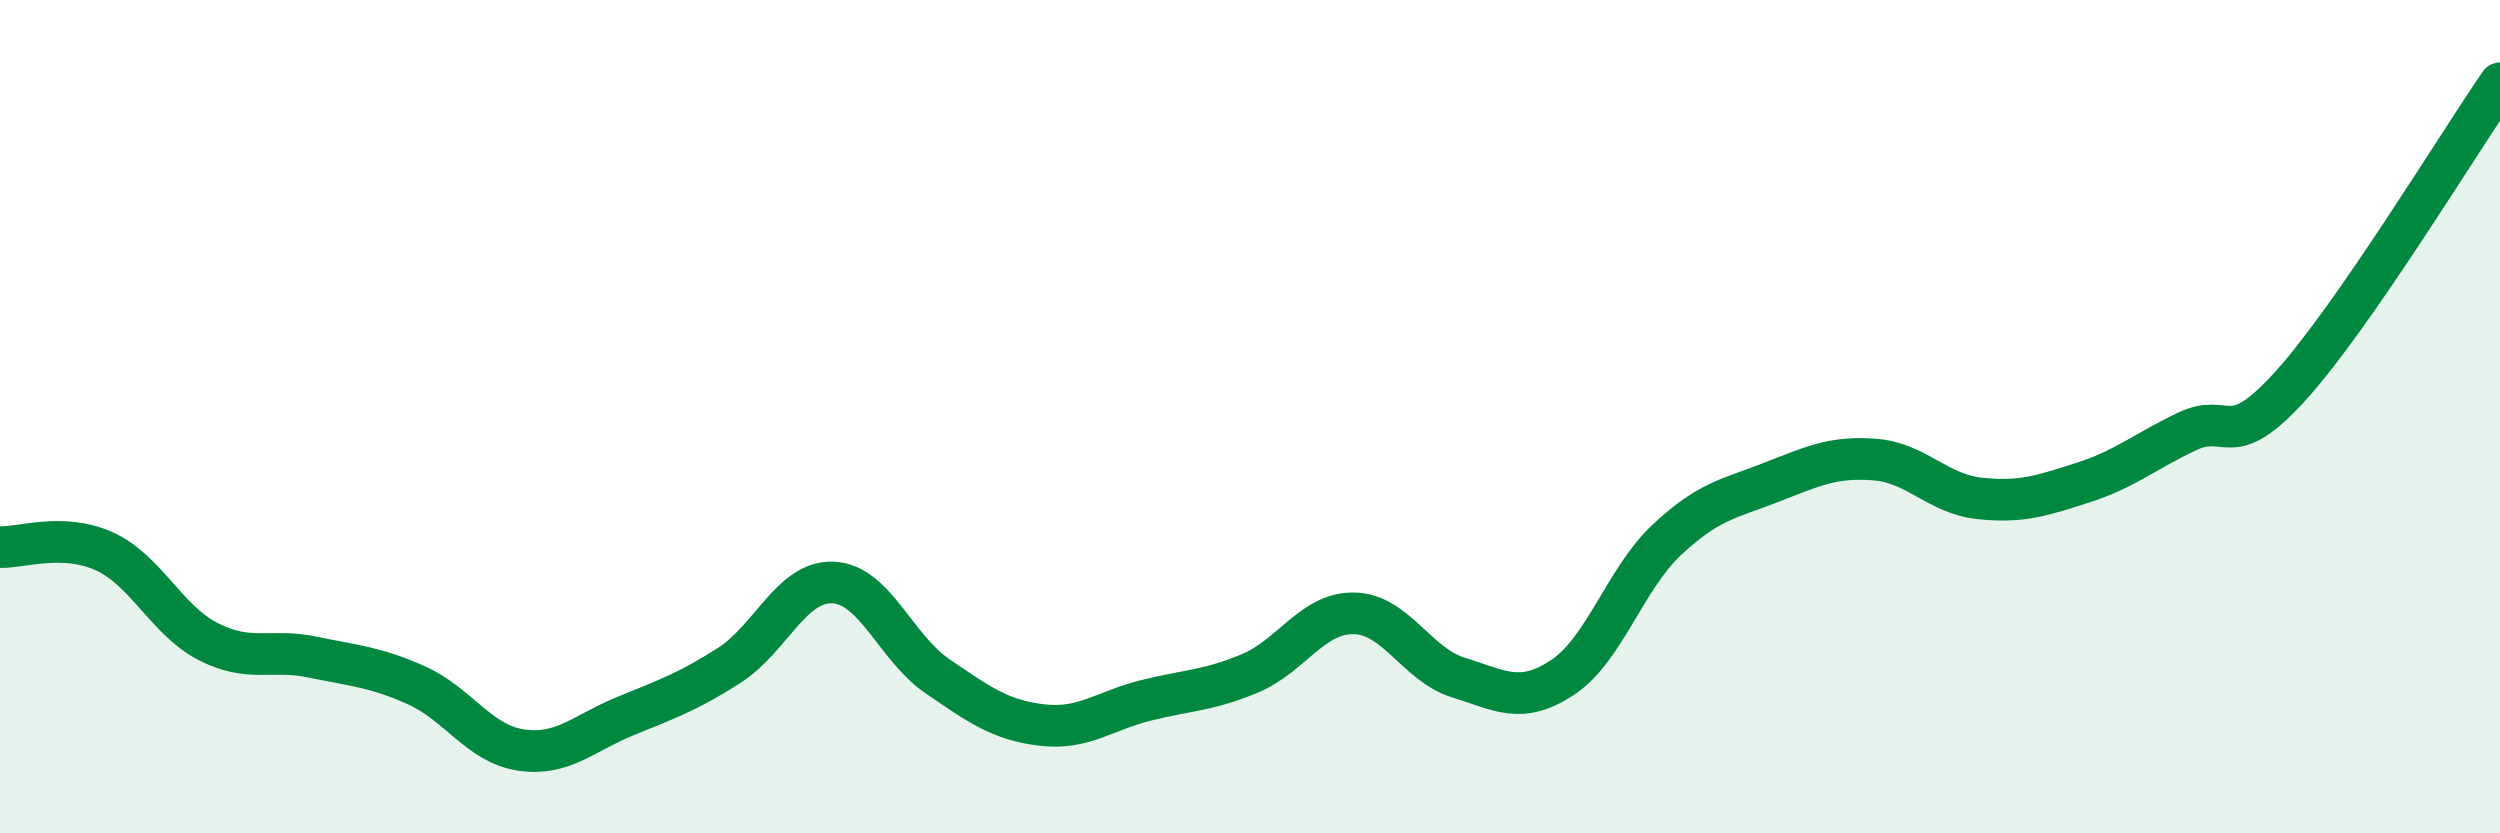
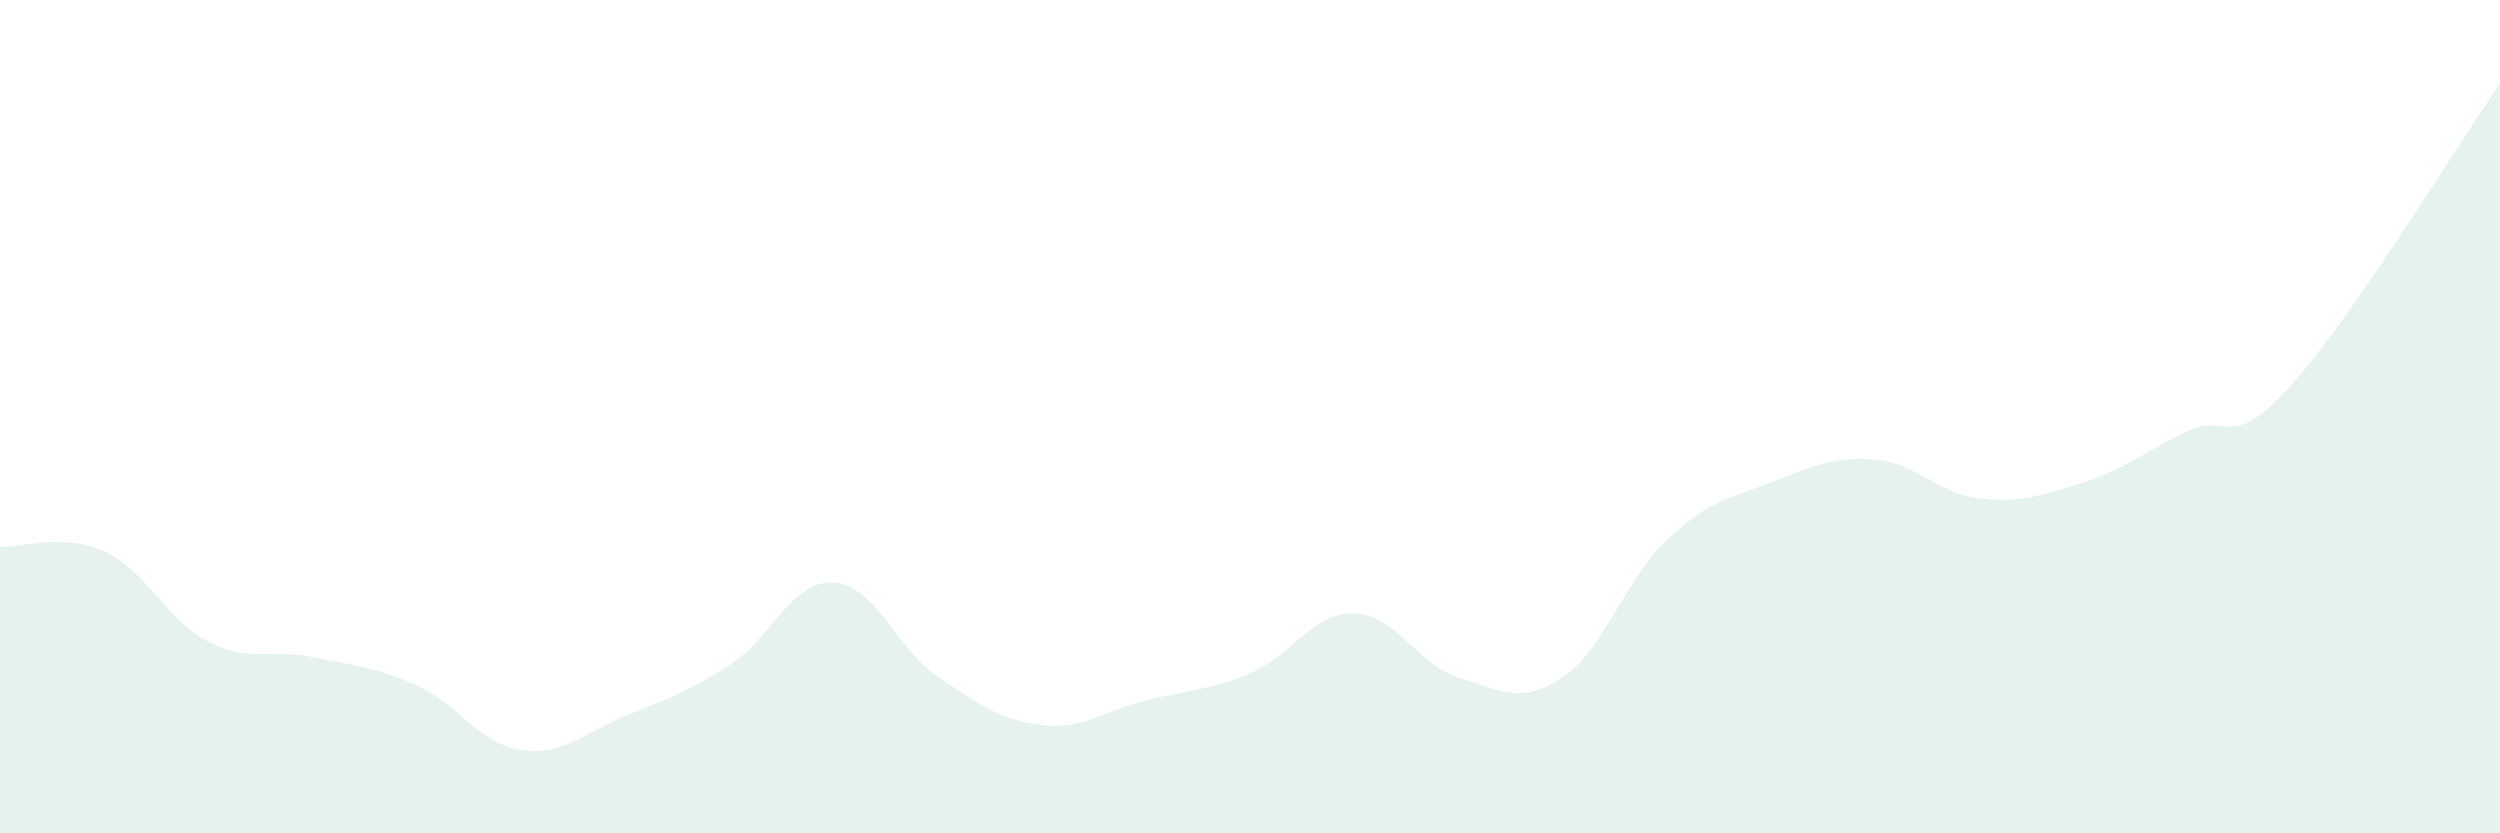
<svg xmlns="http://www.w3.org/2000/svg" width="60" height="20" viewBox="0 0 60 20">
  <path d="M 0,13.13 C 0.5,13.15 1.5,12.78 2.5,13.23 C 3.5,13.68 4,14.89 5,15.4 C 6,15.91 6.5,15.56 7.5,15.77 C 8.5,15.98 9,16 10,16.45 C 11,16.9 11.5,17.85 12.5,18 C 13.5,18.15 14,17.6 15,17.19 C 16,16.78 16.5,16.61 17.5,15.97 C 18.5,15.33 19,13.93 20,13.98 C 21,14.03 21.5,15.55 22.5,16.23 C 23.5,16.91 24,17.28 25,17.4 C 26,17.52 26.5,17.06 27.5,16.81 C 28.5,16.56 29,16.58 30,16.16 C 31,15.74 31.5,14.7 32.5,14.72 C 33.5,14.74 34,15.95 35,16.26 C 36,16.57 36.5,16.92 37.5,16.26 C 38.5,15.6 39,13.9 40,12.96 C 41,12.02 41.5,11.97 42.5,11.58 C 43.5,11.19 44,10.95 45,11.03 C 46,11.11 46.5,11.85 47.5,11.96 C 48.5,12.07 49,11.9 50,11.58 C 51,11.26 51.5,10.82 52.5,10.35 C 53.5,9.88 53.5,10.9 55,9.23 C 56.5,7.56 59,3.45 60,2L60 20L0 20Z" fill="#008740" opacity="0.1" stroke-linecap="round" stroke-linejoin="round" />
-   <path d="M 0,13.13 C 0.5,13.15 1.5,12.78 2.5,13.23 C 3.5,13.68 4,14.89 5,15.4 C 6,15.91 6.5,15.56 7.5,15.77 C 8.5,15.98 9,16 10,16.45 C 11,16.9 11.5,17.85 12.5,18 C 13.5,18.15 14,17.6 15,17.19 C 16,16.78 16.5,16.61 17.5,15.97 C 18.5,15.33 19,13.93 20,13.98 C 21,14.03 21.5,15.55 22.5,16.23 C 23.5,16.91 24,17.28 25,17.4 C 26,17.52 26.5,17.06 27.5,16.81 C 28.5,16.56 29,16.58 30,16.16 C 31,15.74 31.5,14.7 32.5,14.72 C 33.5,14.74 34,15.95 35,16.26 C 36,16.57 36.5,16.92 37.5,16.26 C 38.5,15.6 39,13.9 40,12.96 C 41,12.02 41.5,11.97 42.5,11.58 C 43.5,11.19 44,10.95 45,11.03 C 46,11.11 46.5,11.85 47.5,11.96 C 48.5,12.07 49,11.9 50,11.58 C 51,11.26 51.5,10.82 52.5,10.35 C 53.5,9.88 53.5,10.9 55,9.23 C 56.5,7.56 59,3.45 60,2" stroke="#008740" stroke-width="1" fill="none" stroke-linecap="round" stroke-linejoin="round" />
</svg>